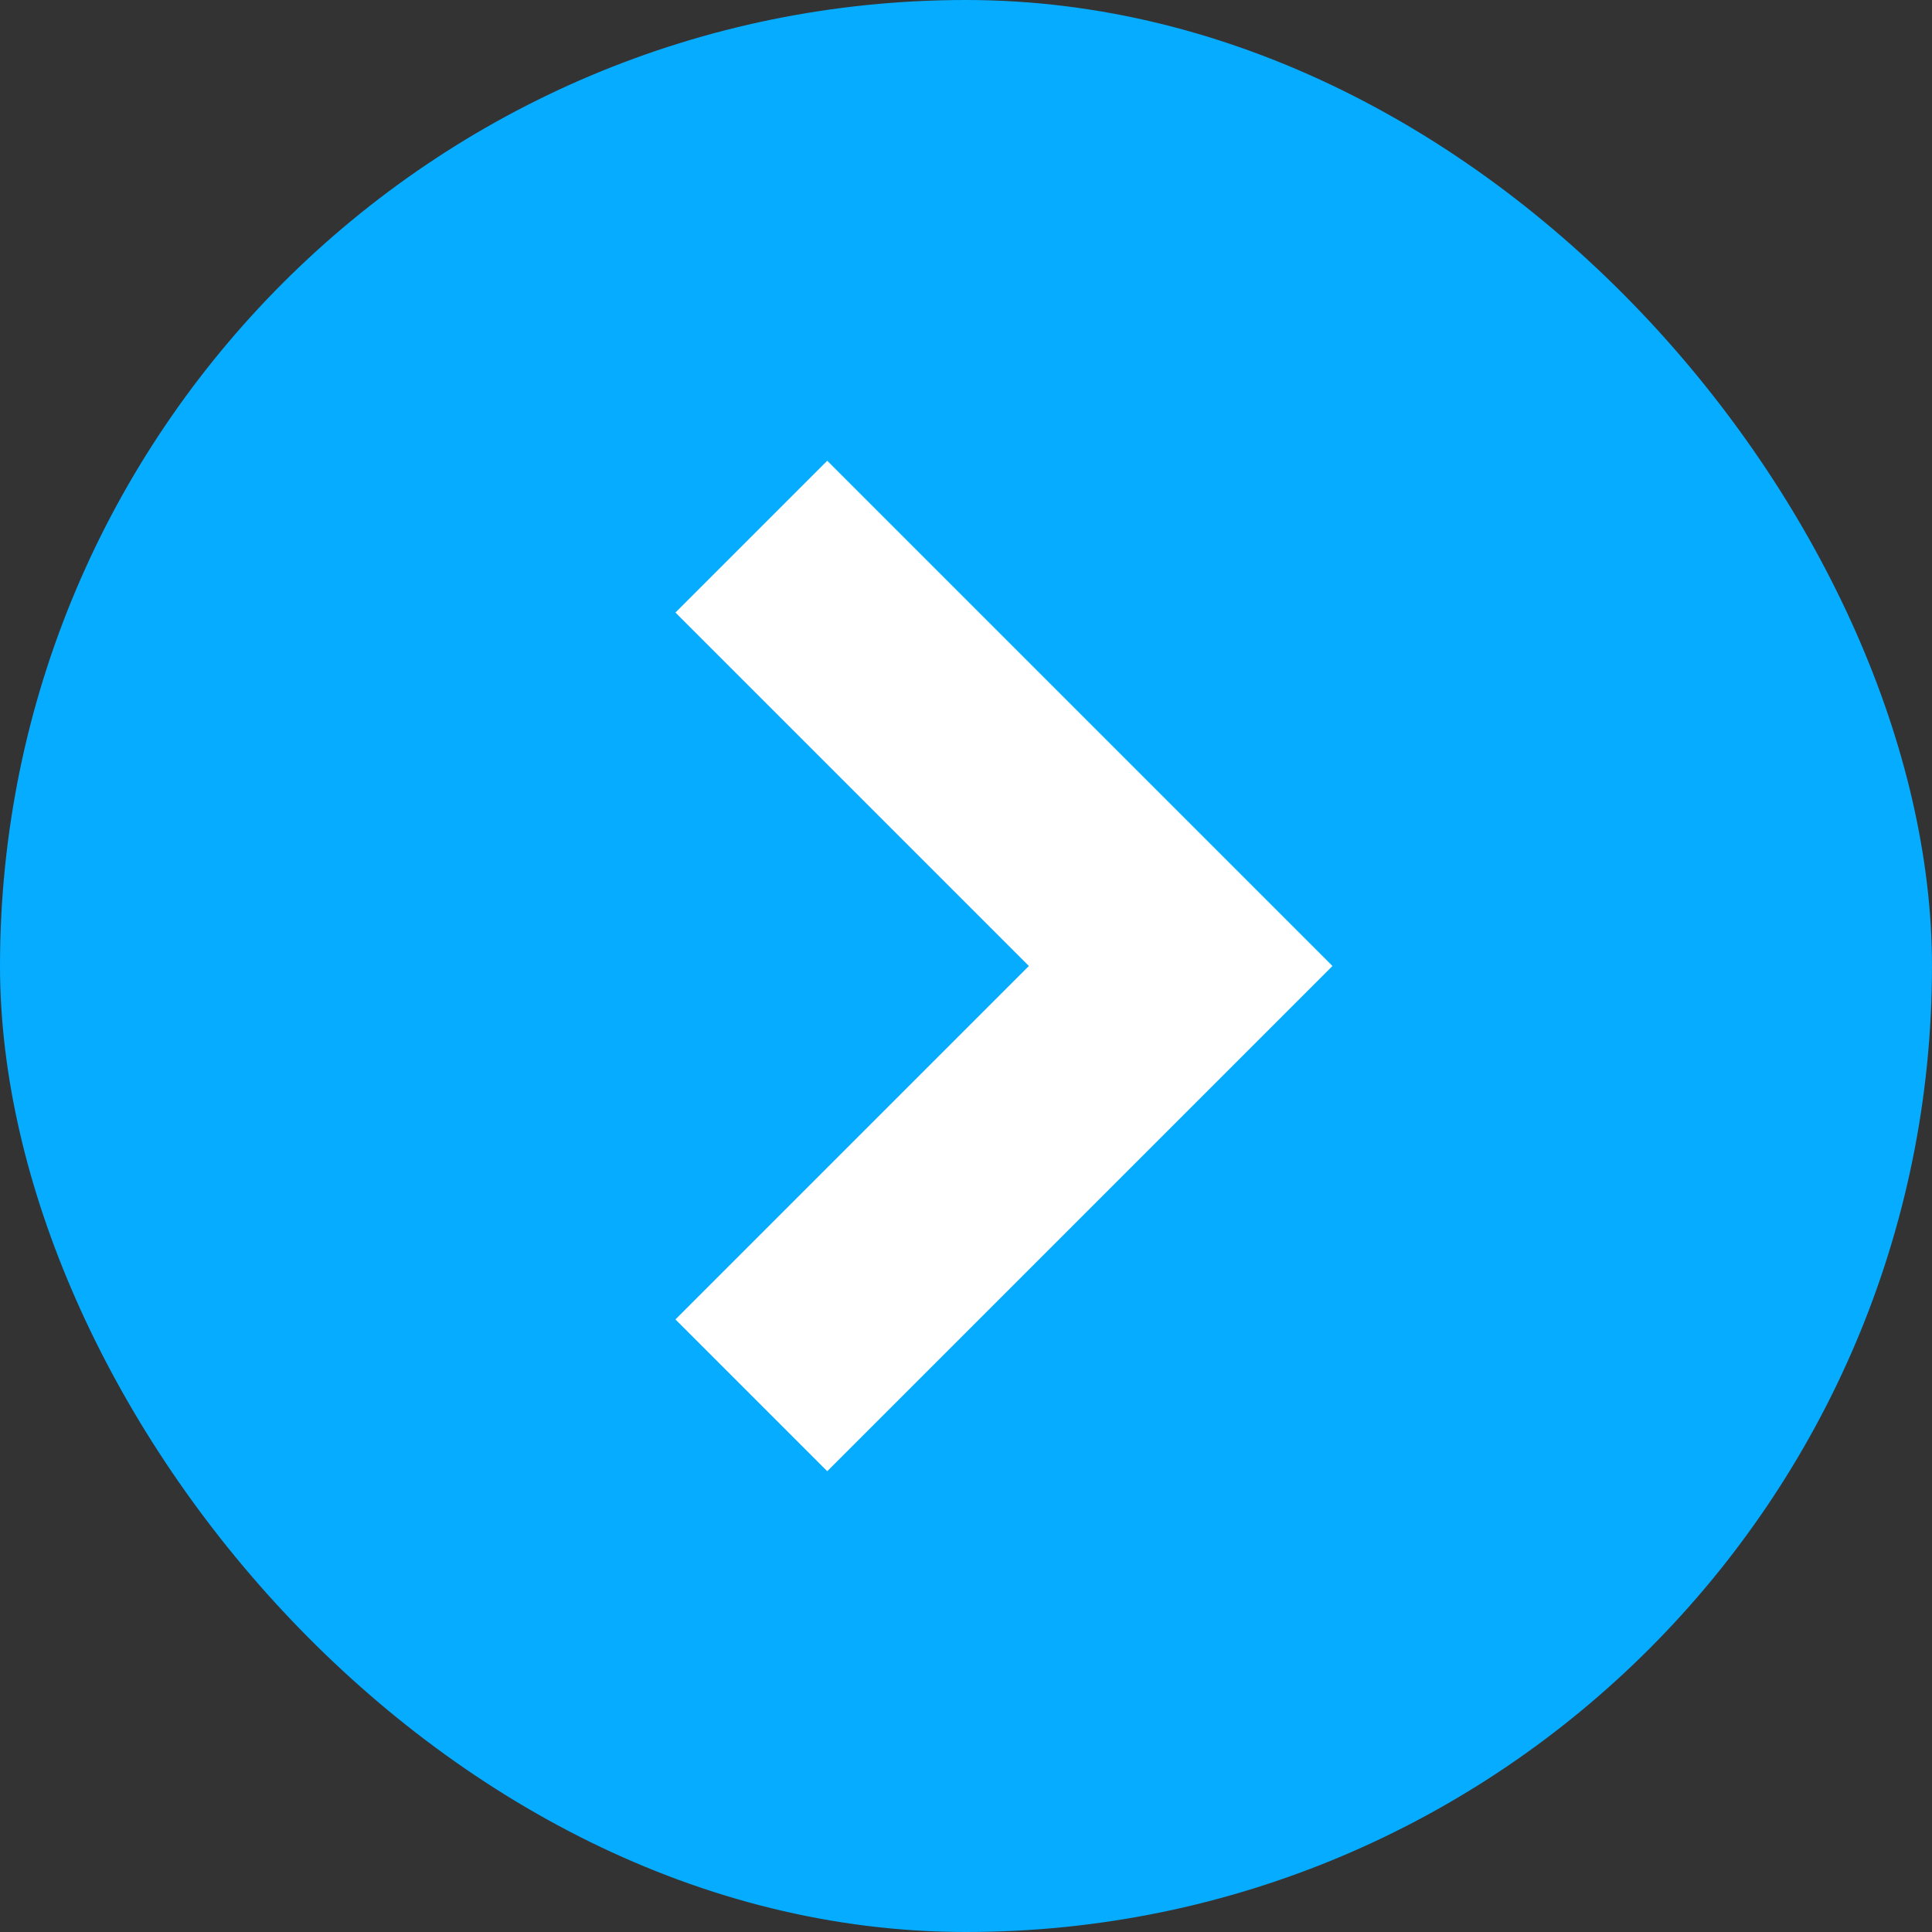
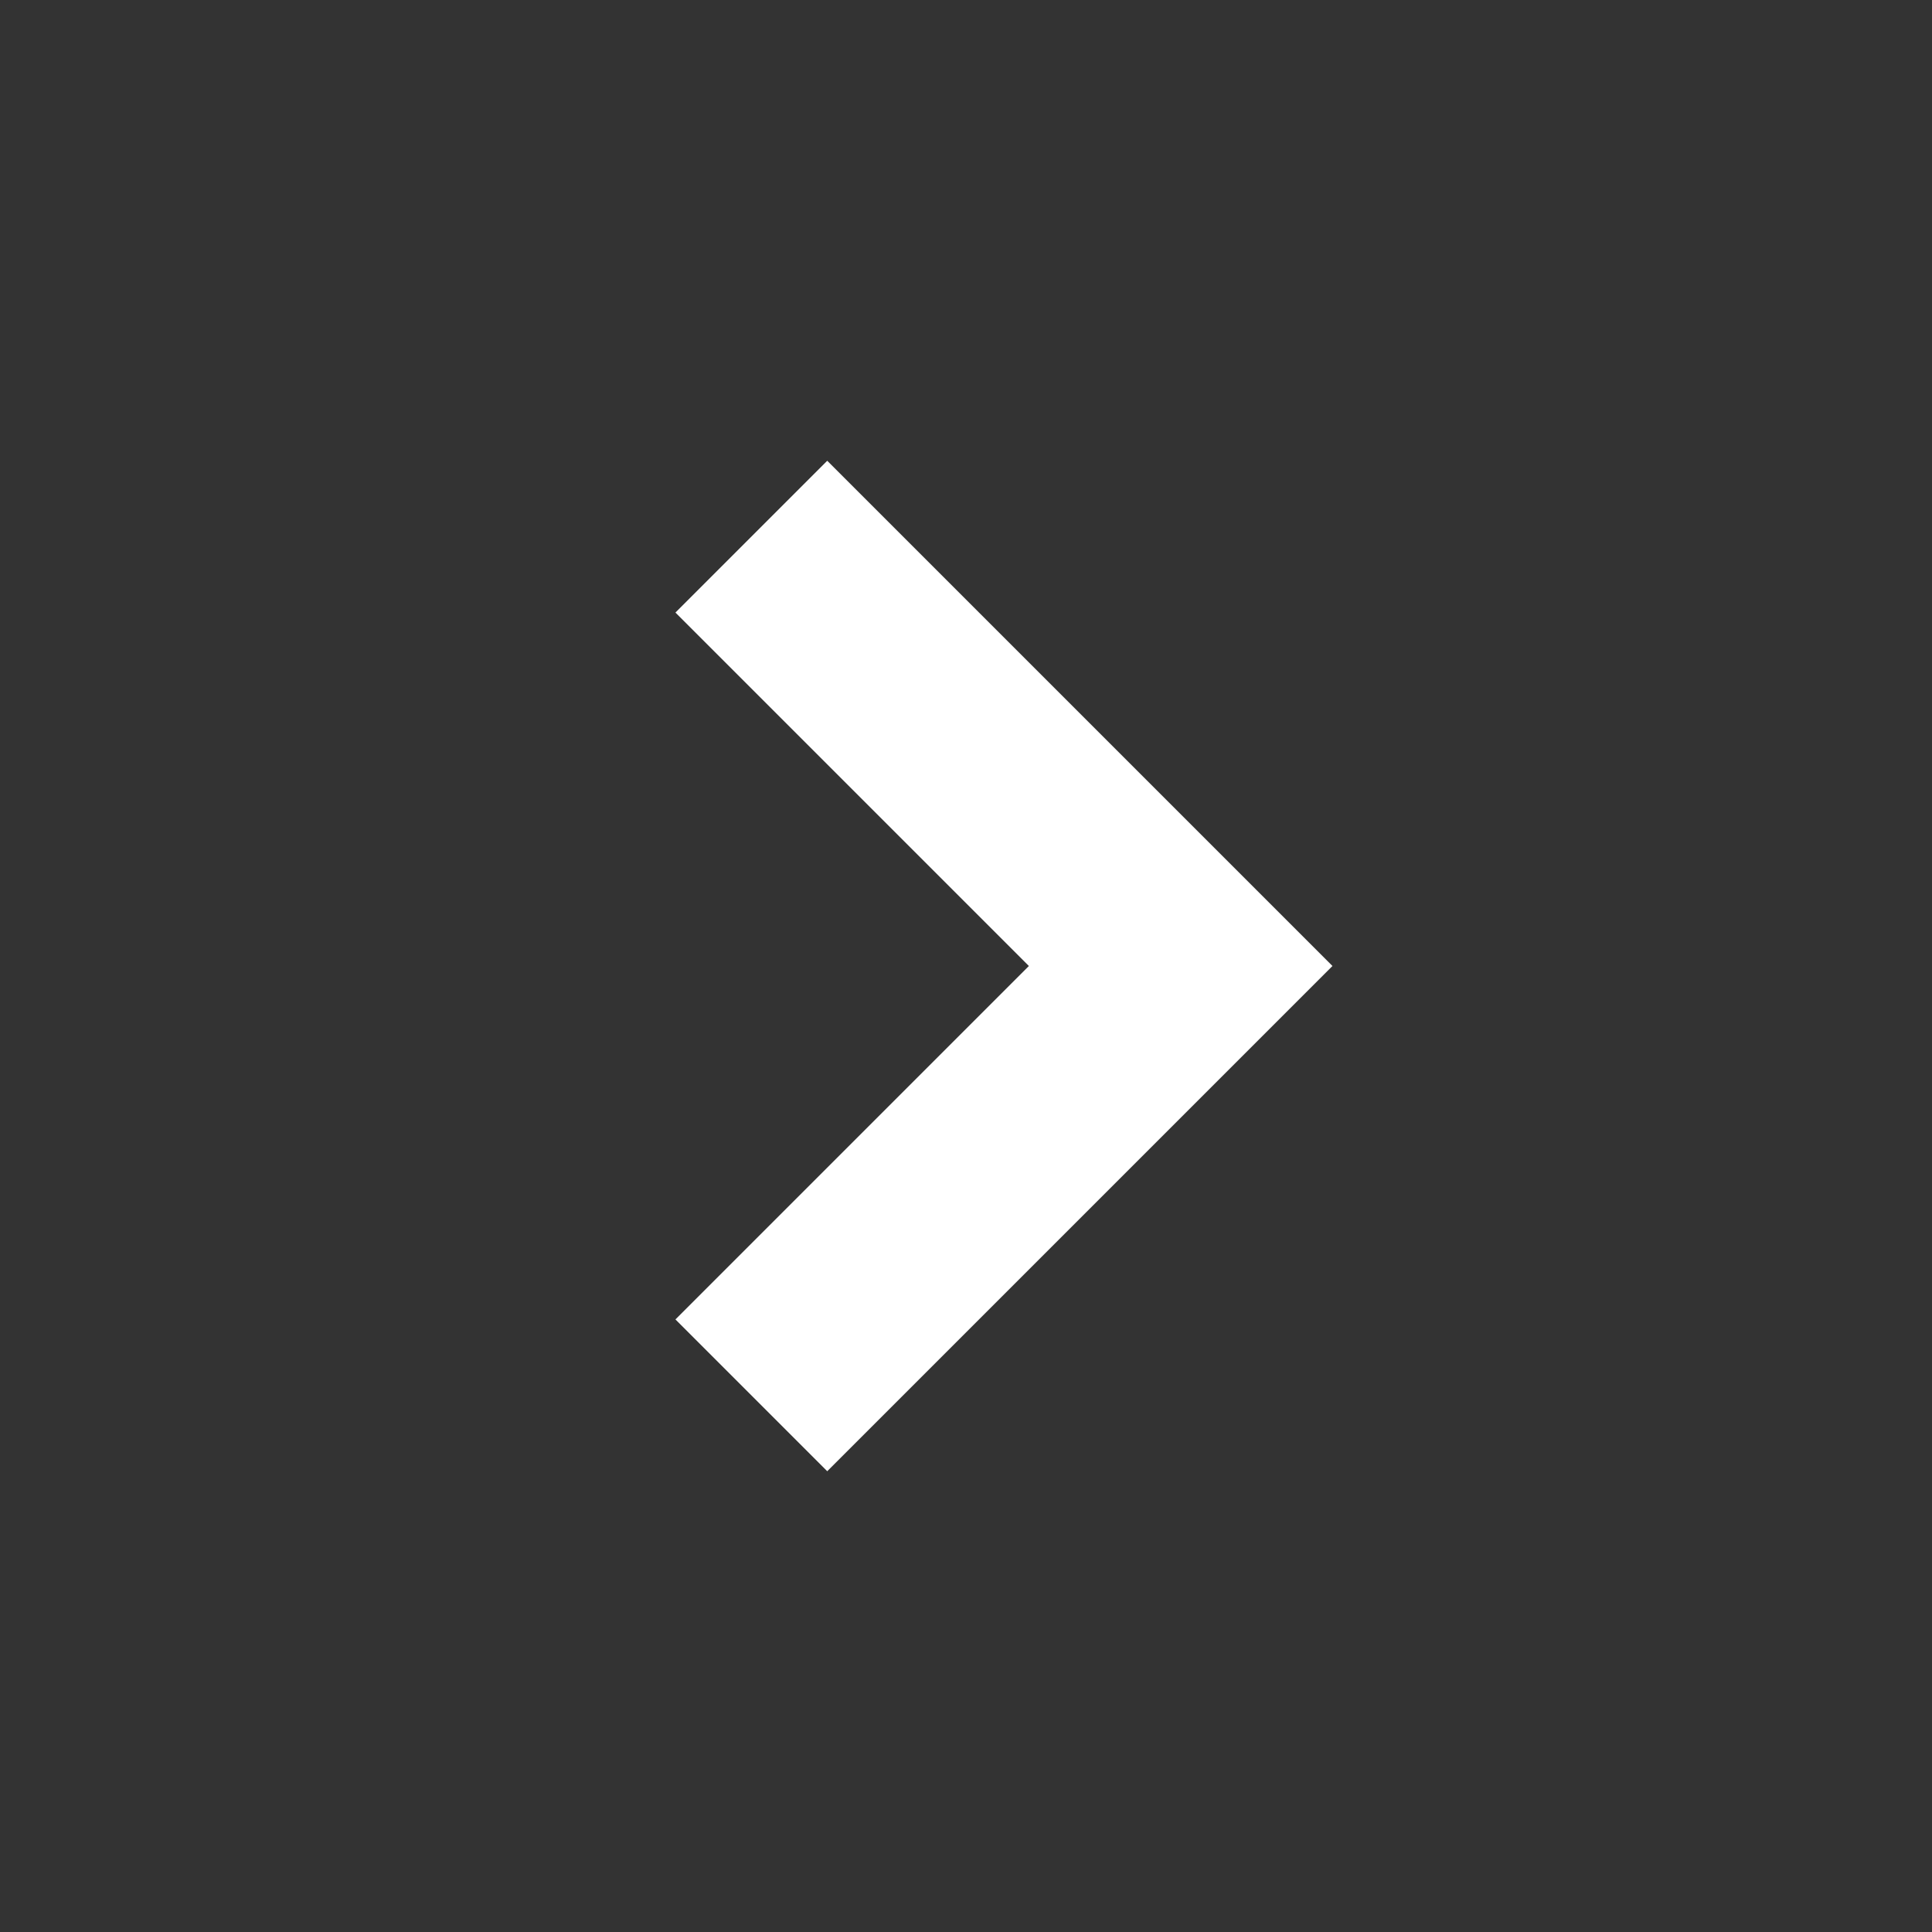
<svg xmlns="http://www.w3.org/2000/svg" width="18" height="18" viewBox="0 0 18 18">
  <rect x="0" y="0" width="18" height="18" fill="#333333" stroke="none" />
  <g id="グループ_30355" data-name="グループ 30355" transform="translate(-1652 -8103)">
-     <rect id="長方形_30582" data-name="長方形 30582" width="18" height="18" rx="9" transform="translate(1652 8103)" fill="#05acff" />
    <path id="パス_100" data-name="パス 100" d="M-13143.43,3244.132l4,4-4,4" transform="translate(14802.43 4863.868)" fill="none" stroke="#fff" stroke-width="2" />
  </g>
</svg>